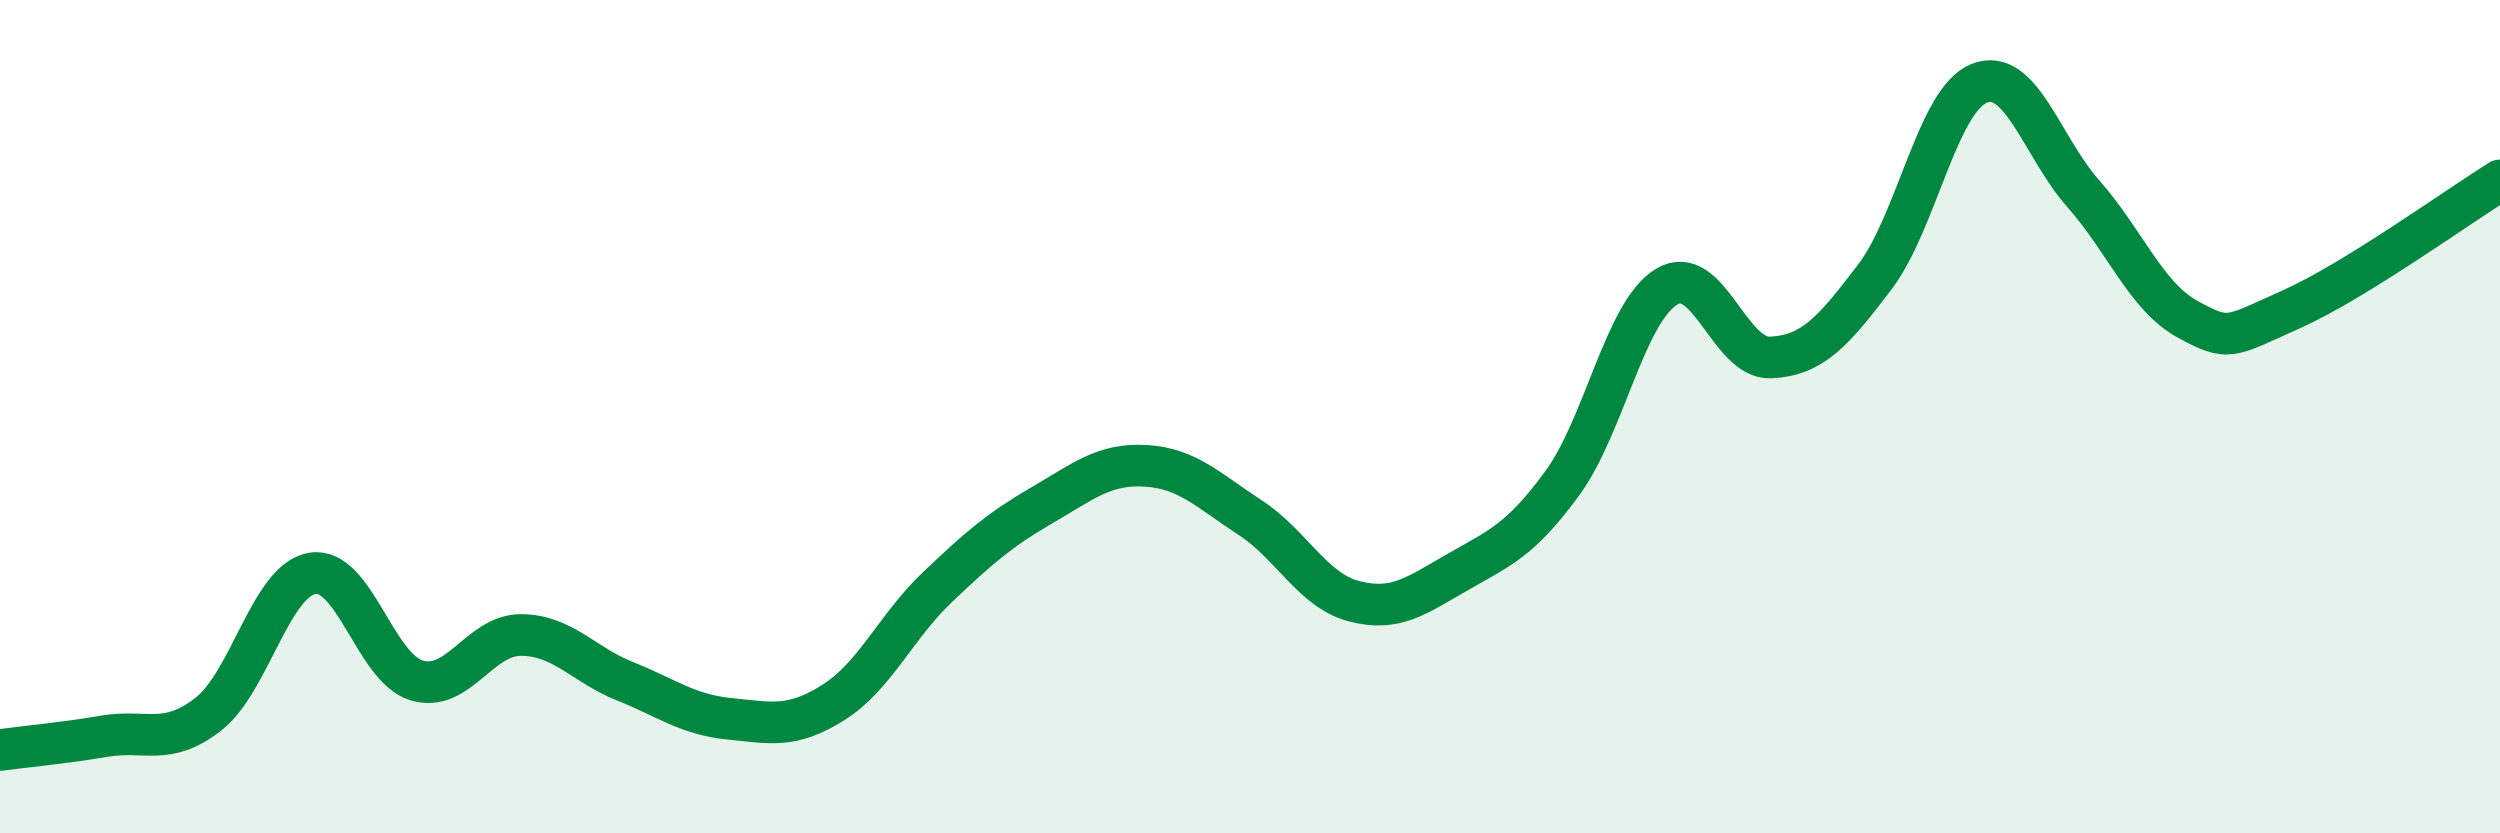
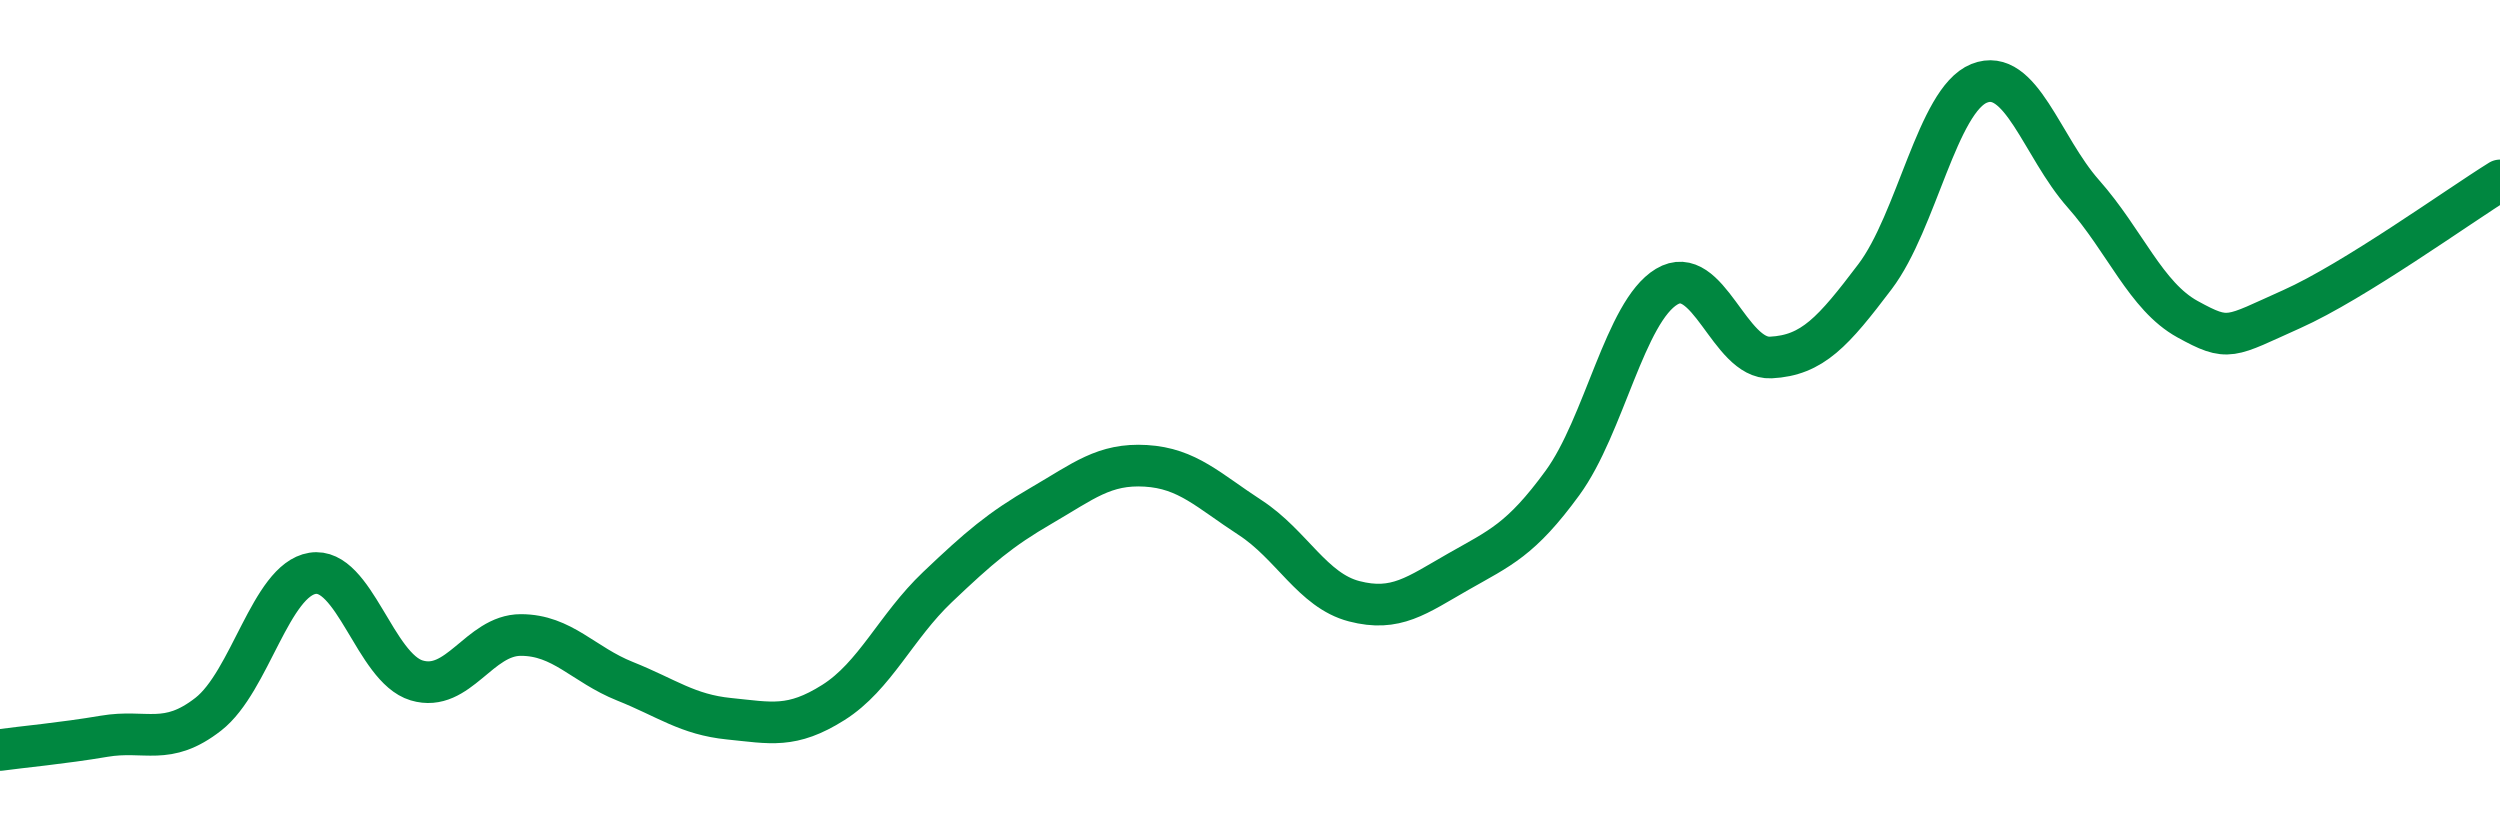
<svg xmlns="http://www.w3.org/2000/svg" width="60" height="20" viewBox="0 0 60 20">
-   <path d="M 0,18 C 0.5,17.93 1.5,17.84 2.5,17.67 C 3.5,17.5 4,17.92 5,17.14 C 6,16.36 6.5,13.92 7.5,13.76 C 8.5,13.6 9,16.03 10,16.33 C 11,16.63 11.5,15.24 12.5,15.24 C 13.5,15.24 14,15.95 15,16.35 C 16,16.75 16.5,17.15 17.5,17.25 C 18.5,17.35 19,17.49 20,16.86 C 21,16.23 21.5,15.04 22.5,14.09 C 23.5,13.14 24,12.71 25,12.13 C 26,11.55 26.5,11.12 27.5,11.18 C 28.5,11.24 29,11.77 30,12.42 C 31,13.07 31.5,14.17 32.5,14.43 C 33.5,14.69 34,14.29 35,13.72 C 36,13.15 36.5,12.96 37.5,11.59 C 38.5,10.22 39,7.48 40,6.88 C 41,6.28 41.5,8.63 42.5,8.58 C 43.5,8.53 44,7.96 45,6.64 C 46,5.32 46.5,2.4 47.5,2 C 48.5,1.6 49,3.52 50,4.65 C 51,5.78 51.5,7.11 52.5,7.66 C 53.5,8.21 53.5,8.09 55,7.42 C 56.5,6.75 59,4.95 60,4.33L60 20L0 20Z" fill="#008740" opacity="0.1" stroke-linecap="round" stroke-linejoin="round" />
  <path d="M 0,18 C 0.5,17.93 1.5,17.84 2.5,17.67 C 3.5,17.5 4,17.92 5,17.14 C 6,16.36 6.5,13.92 7.5,13.76 C 8.5,13.6 9,16.03 10,16.33 C 11,16.63 11.5,15.24 12.5,15.24 C 13.5,15.24 14,15.95 15,16.35 C 16,16.75 16.5,17.15 17.5,17.25 C 18.5,17.35 19,17.49 20,16.86 C 21,16.23 21.5,15.04 22.5,14.09 C 23.5,13.14 24,12.71 25,12.13 C 26,11.55 26.5,11.12 27.5,11.18 C 28.5,11.24 29,11.77 30,12.42 C 31,13.07 31.5,14.17 32.5,14.43 C 33.5,14.69 34,14.29 35,13.72 C 36,13.15 36.5,12.96 37.5,11.59 C 38.5,10.22 39,7.48 40,6.88 C 41,6.28 41.5,8.63 42.5,8.58 C 43.5,8.53 44,7.96 45,6.64 C 46,5.32 46.5,2.4 47.5,2 C 48.5,1.6 49,3.52 50,4.65 C 51,5.78 51.5,7.11 52.5,7.66 C 53.5,8.21 53.5,8.09 55,7.42 C 56.5,6.75 59,4.95 60,4.33" stroke="#008740" stroke-width="1" fill="none" stroke-linecap="round" stroke-linejoin="round" />
</svg>